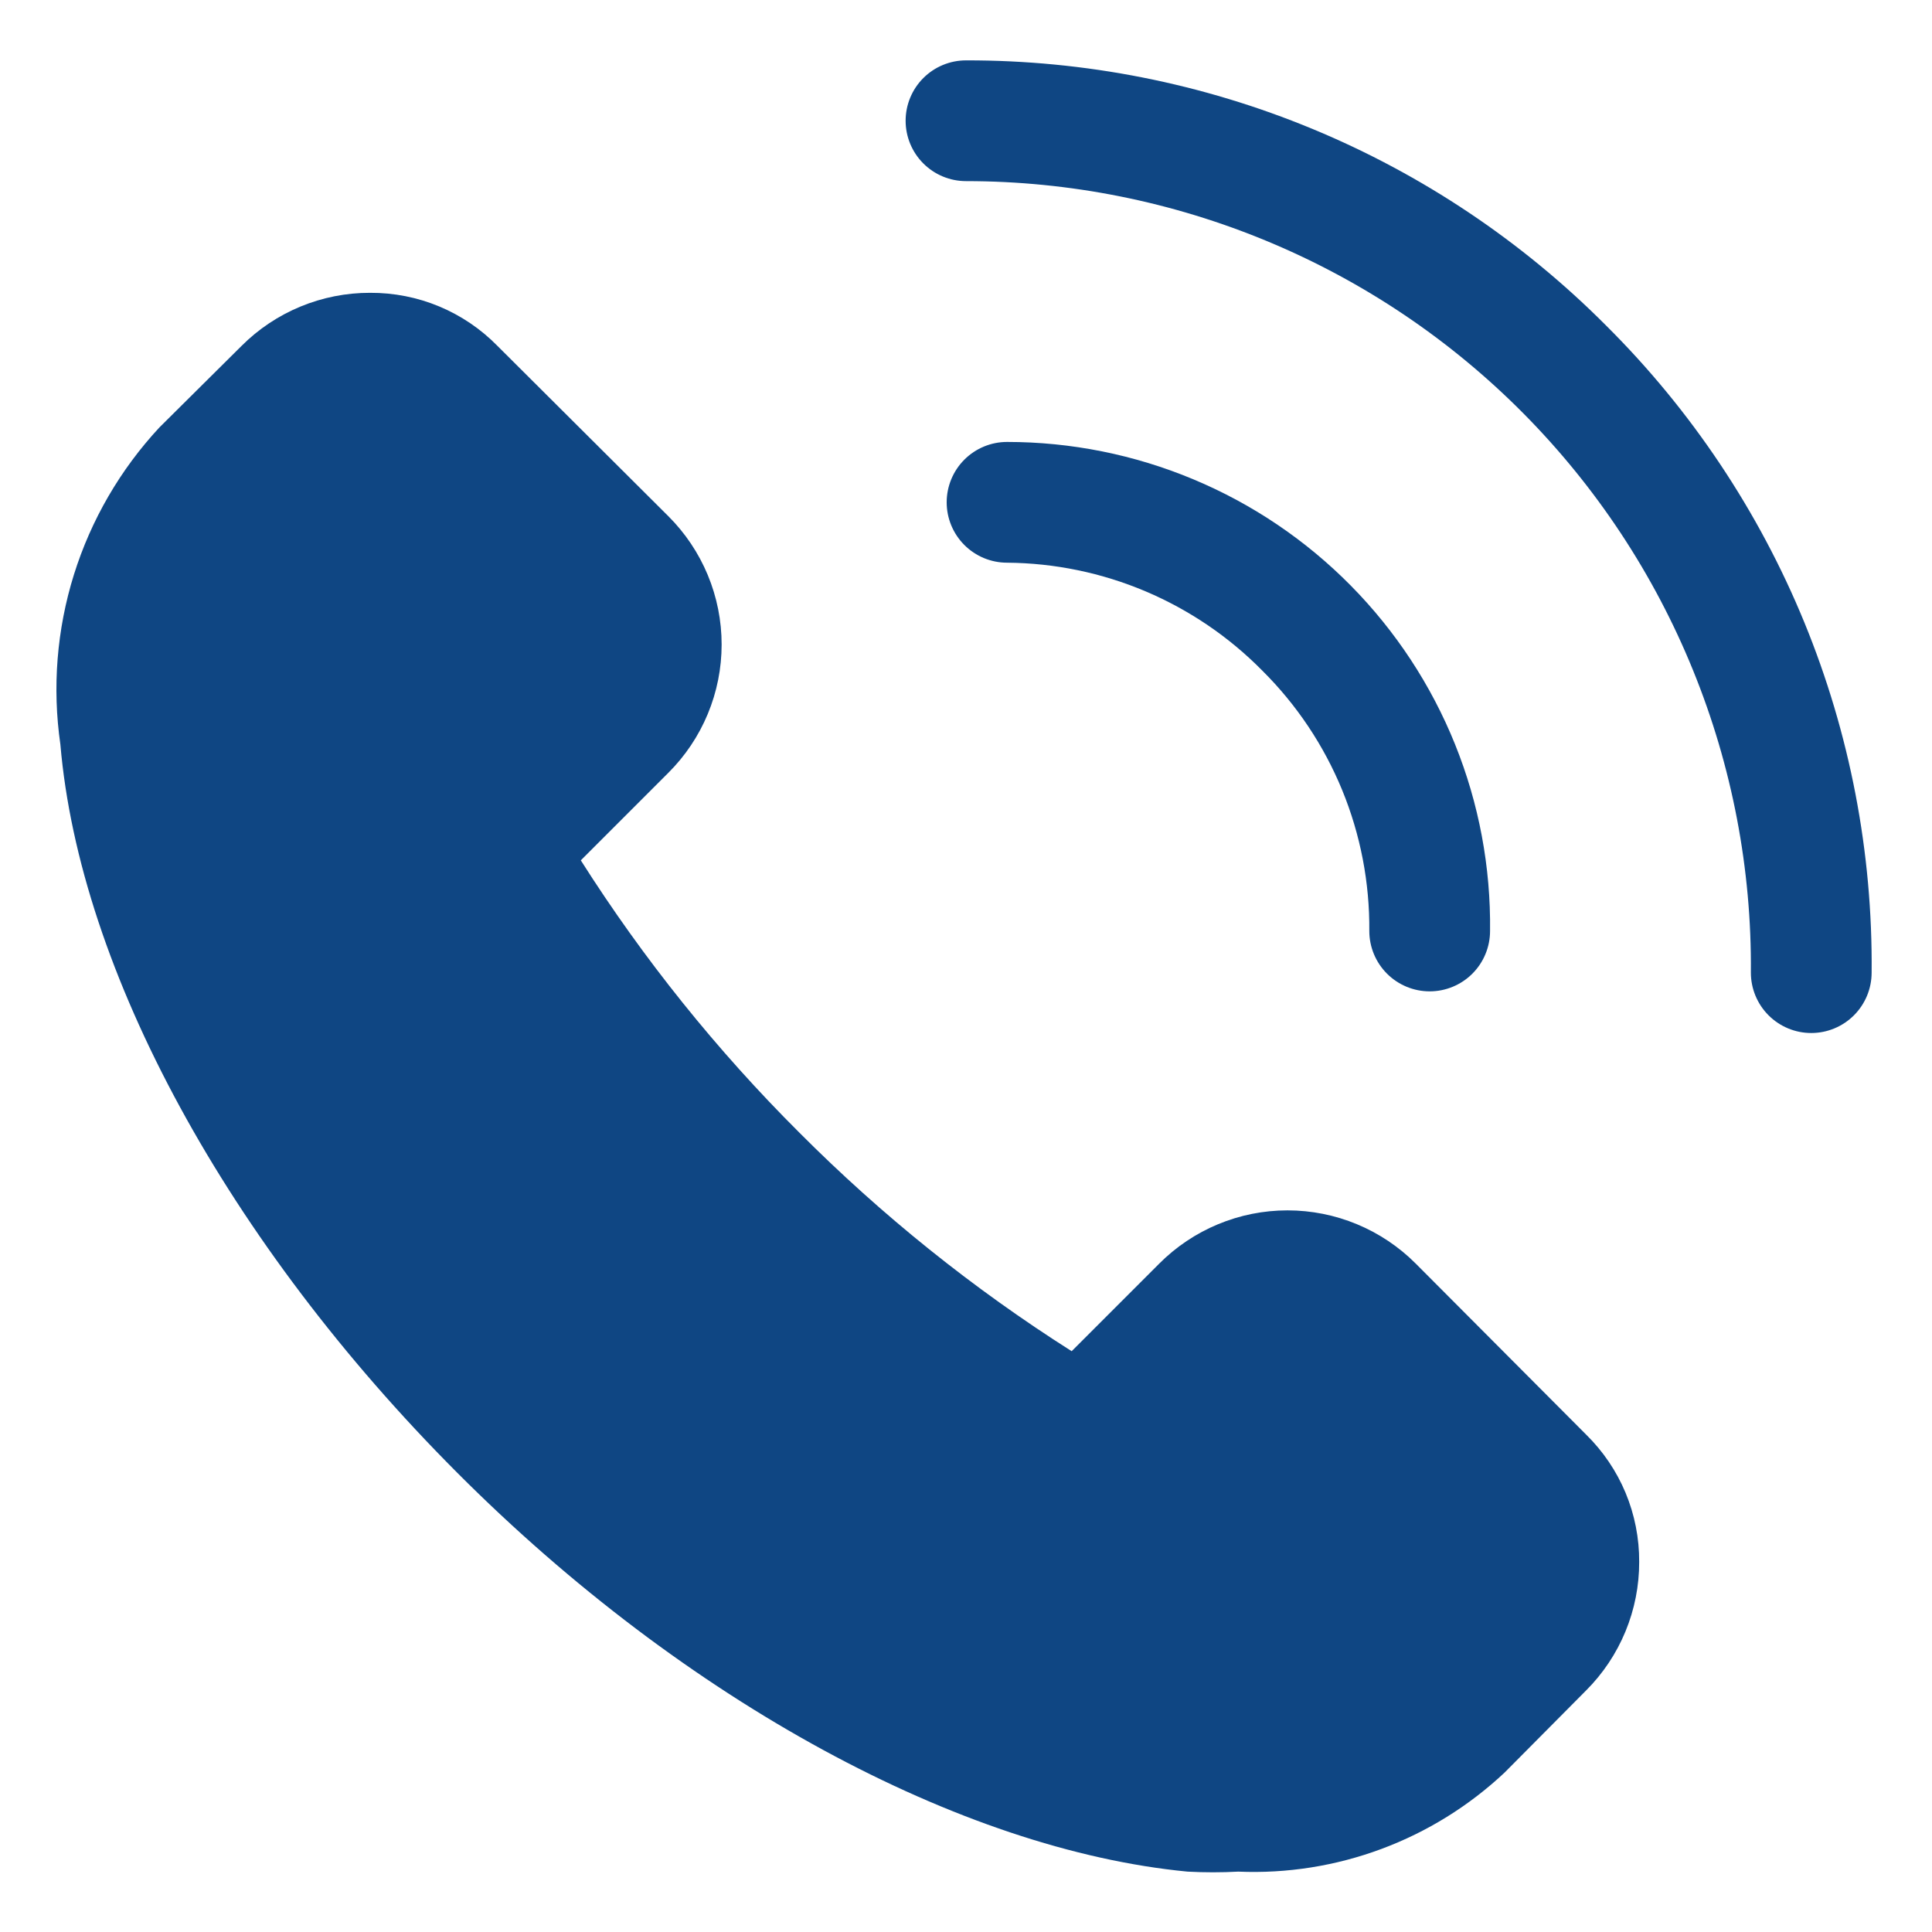
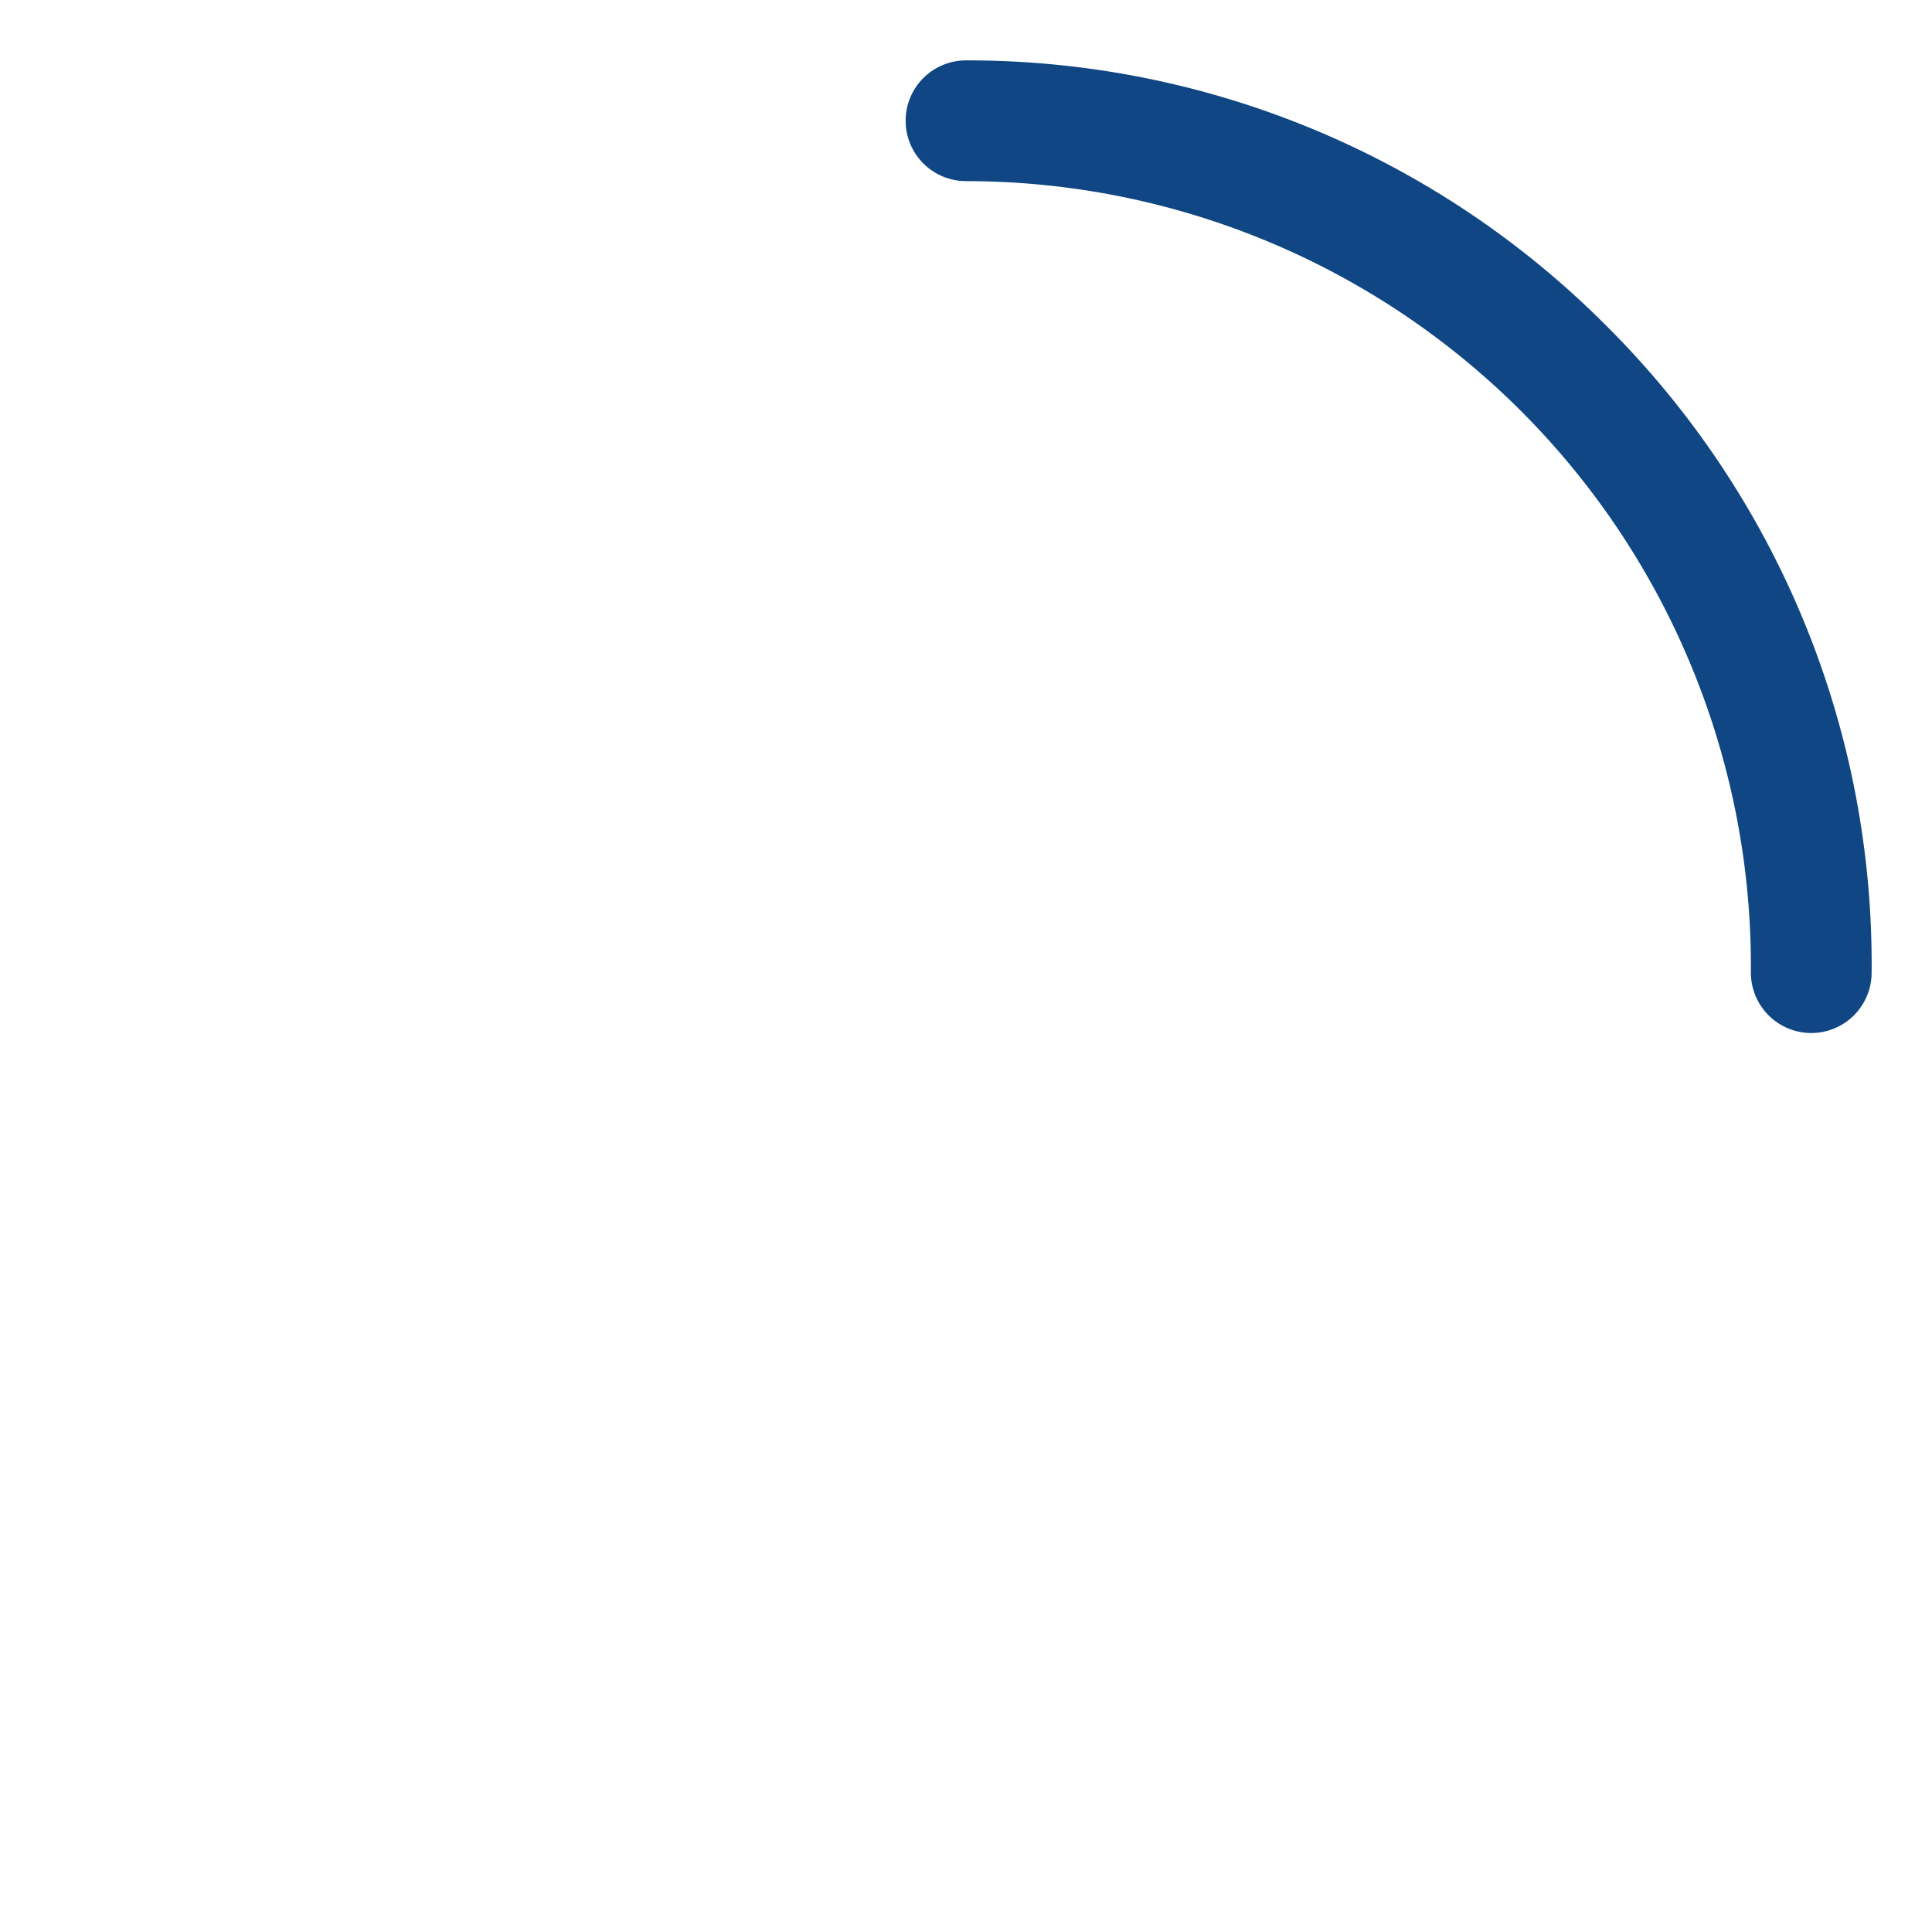
<svg xmlns="http://www.w3.org/2000/svg" width="64" height="64" viewBox="0 0 64 64" fill="none">
-   <path d="M46.9 41.86C46.343 41.301 45.68 40.857 44.951 40.554C44.222 40.251 43.44 40.095 42.65 40.095C41.86 40.095 41.078 40.251 40.349 40.554C39.62 40.857 38.957 41.301 38.4 41.86L35.5 44.76C32.235 42.688 29.21 40.26 26.48 37.52C23.741 34.79 21.312 31.765 19.24 28.5L22.14 25.6C22.699 25.043 23.143 24.38 23.446 23.651C23.749 22.922 23.905 22.14 23.905 21.35C23.905 20.56 23.749 19.778 23.446 19.049C23.143 18.32 22.699 17.657 22.14 17.1L16.48 11.46C15.931 10.899 15.274 10.454 14.549 10.151C13.824 9.849 13.046 9.696 12.26 9.7V9.7C11.469 9.698 10.685 9.853 9.954 10.155C9.223 10.457 8.559 10.9 8 11.46L5.28 14.16C3.984 15.554 3.016 17.221 2.448 19.038C1.881 20.855 1.728 22.776 2 24.66C2.64 32.16 7.56 41.18 15.14 48.78C22.72 56.38 31.84 61.28 39.34 62C39.9 62.03 40.46 62.03 41.02 62C42.635 62.068 44.246 61.813 45.761 61.249C47.275 60.686 48.662 59.826 49.84 58.72L52.54 56C53.1 55.441 53.543 54.777 53.845 54.046C54.147 53.315 54.302 52.531 54.3 51.74C54.304 50.955 54.151 50.176 53.849 49.451C53.546 48.726 53.101 48.07 52.54 47.52L46.9 41.86Z" fill="#0F4683" />
  <path d="M53.2 10.78C50.42 7.99 47.116 5.778 43.478 4.271C39.839 2.764 35.938 1.992 32 2C31.47 2 30.961 2.211 30.586 2.586C30.211 2.961 30 3.47 30 4C30 4.53 30.211 5.039 30.586 5.414C30.961 5.789 31.47 6 32 6C35.433 6 38.832 6.68 42.001 8C45.17 9.32 48.046 11.255 50.463 13.693C52.88 16.131 54.791 19.023 56.084 22.203C57.378 25.383 58.029 28.787 58 32.22C58 32.75 58.211 33.259 58.586 33.634C58.961 34.009 59.47 34.22 60 34.22C60.53 34.22 61.039 34.009 61.414 33.634C61.789 33.259 62 32.75 62 32.22C62.038 28.24 61.279 24.292 59.768 20.61C58.257 16.928 56.023 13.585 53.2 10.78V10.78Z" fill="#0F4683" />
-   <path d="M41.82 22.22C42.955 23.348 43.853 24.692 44.461 26.172C45.069 27.653 45.374 29.24 45.36 30.84C45.36 31.37 45.571 31.879 45.946 32.254C46.321 32.629 46.83 32.84 47.36 32.84C47.89 32.84 48.399 32.629 48.774 32.254C49.149 31.879 49.36 31.37 49.36 30.84C49.386 28.722 48.992 26.62 48.2 24.656C47.408 22.691 46.233 20.904 44.745 19.397C43.257 17.89 41.484 16.693 39.529 15.877C37.575 15.06 35.478 14.64 33.36 14.64C32.83 14.64 32.321 14.851 31.946 15.226C31.571 15.601 31.36 16.11 31.36 16.64C31.36 17.17 31.571 17.679 31.946 18.054C32.321 18.429 32.83 18.64 33.36 18.64C34.936 18.652 36.495 18.974 37.946 19.588C39.398 20.203 40.714 21.097 41.82 22.22Z" fill="#0F4683" />
</svg>